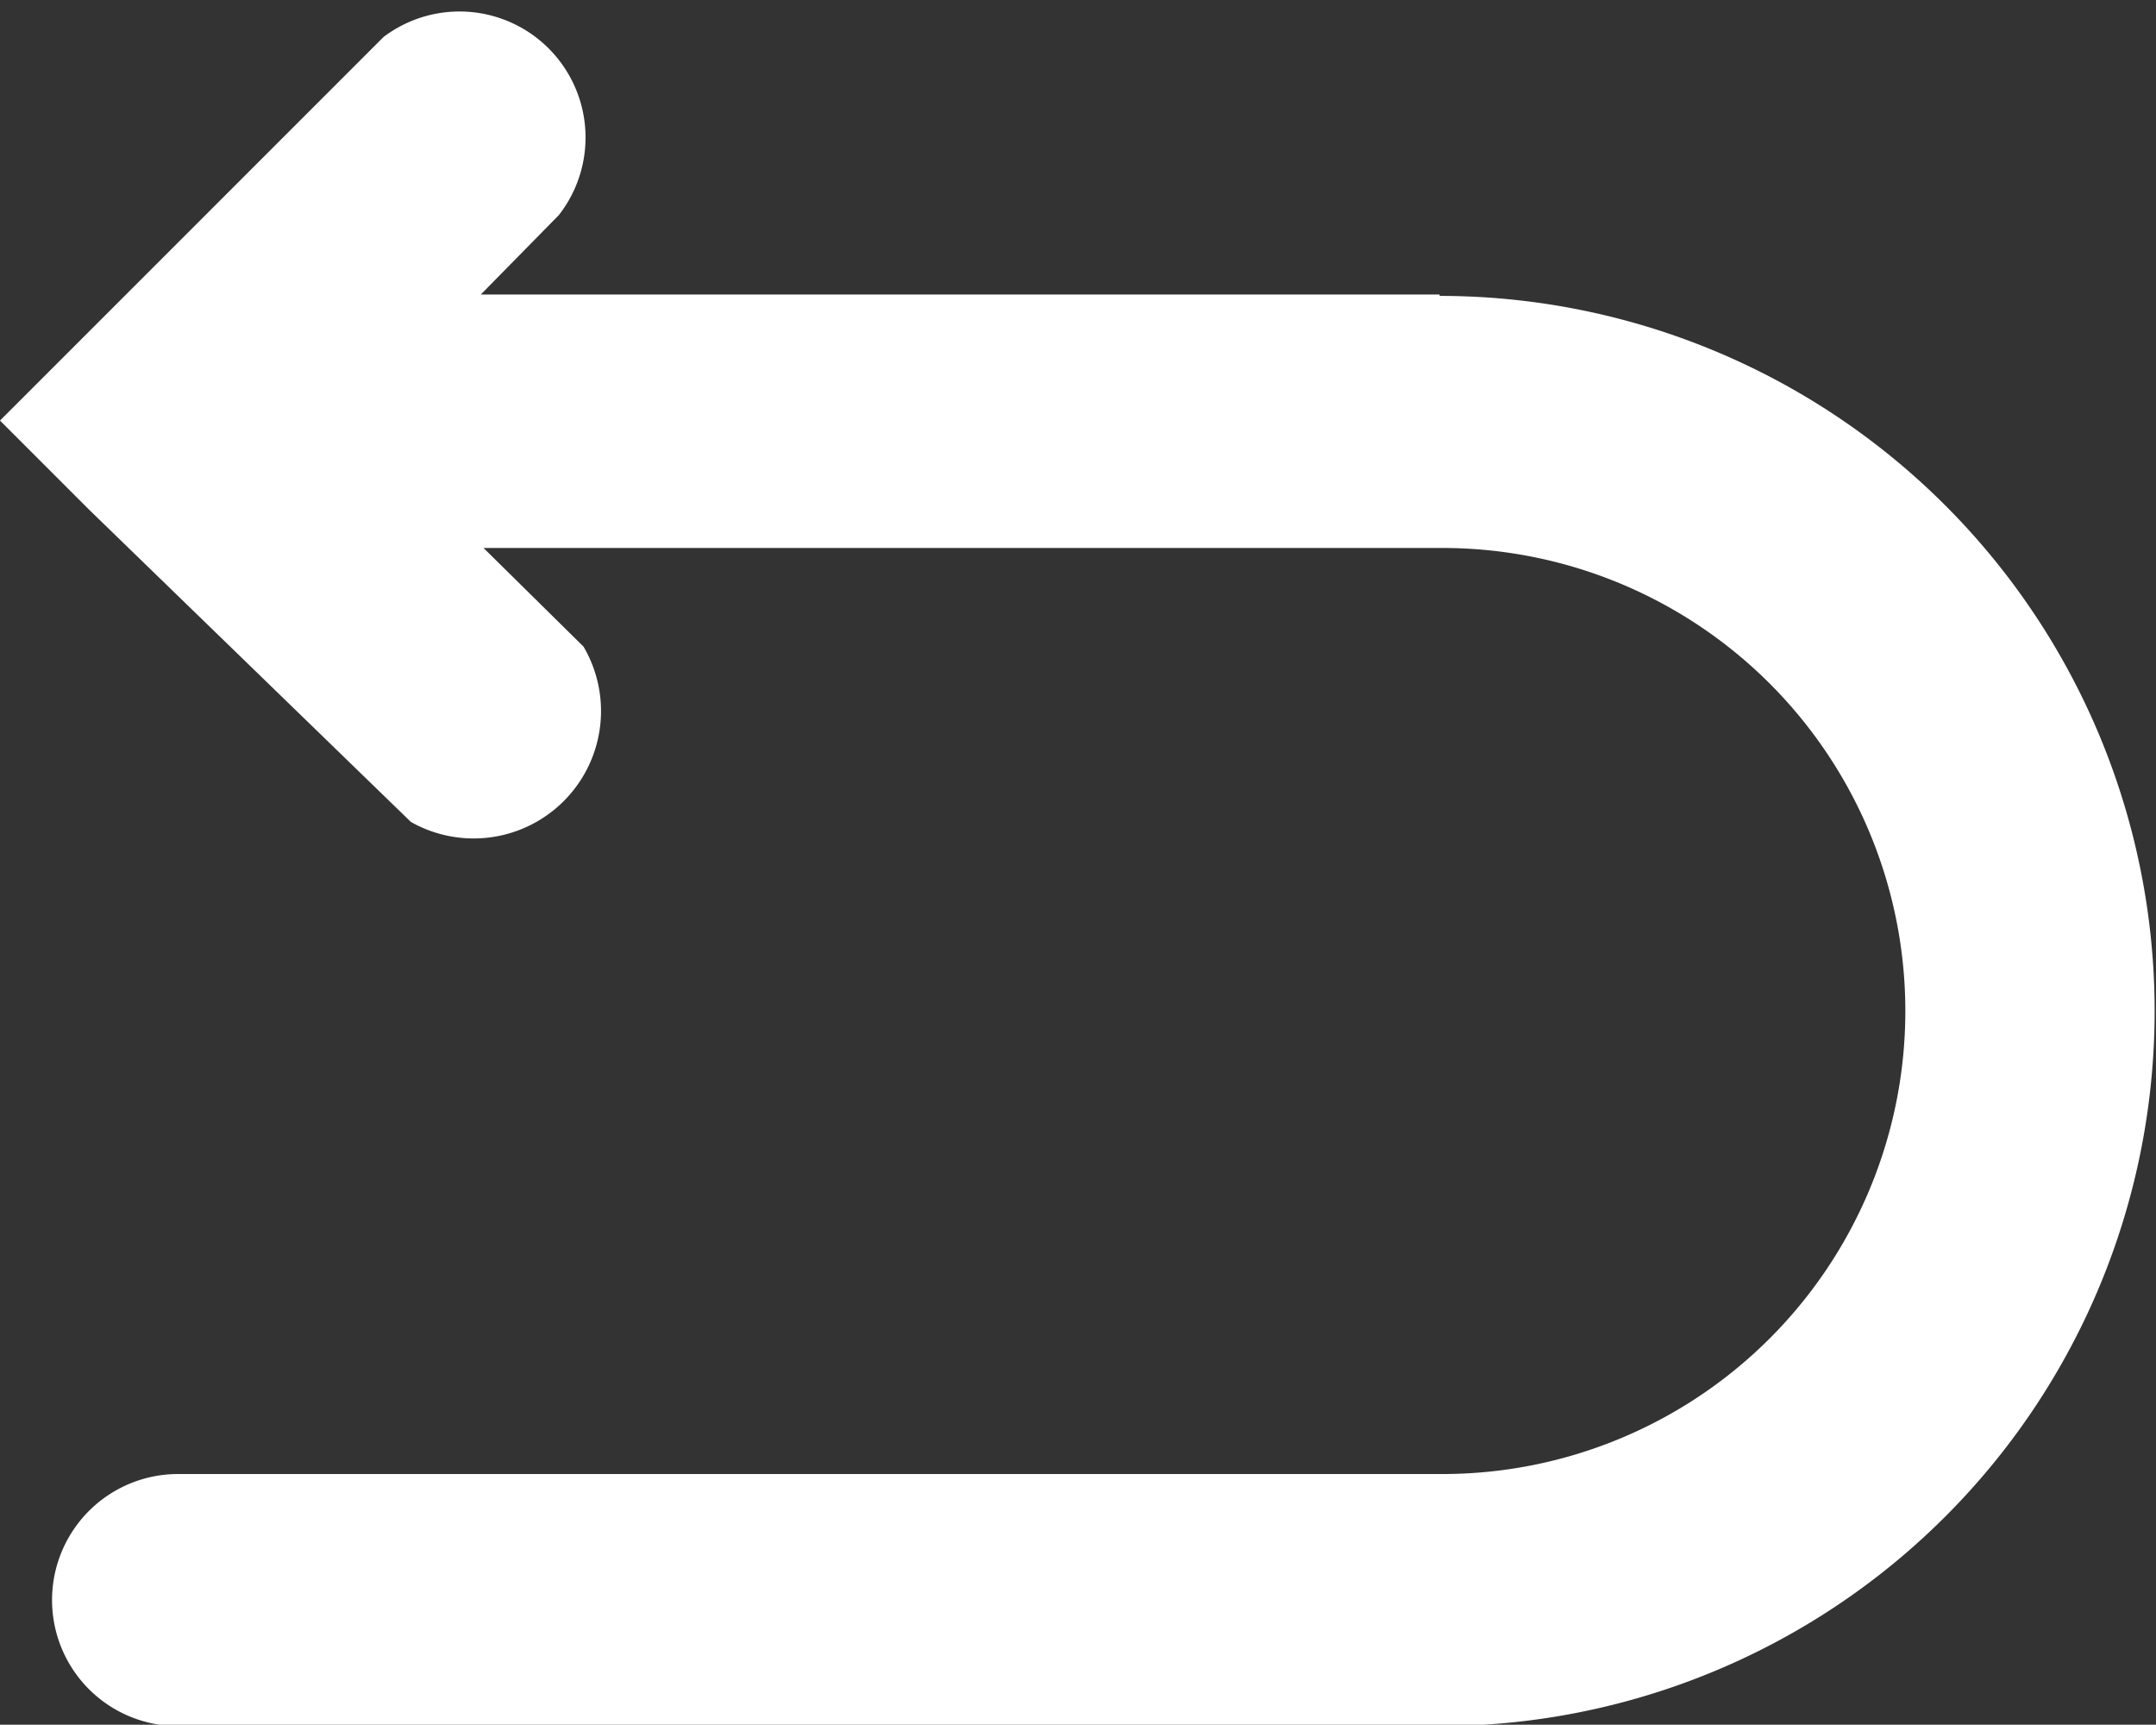
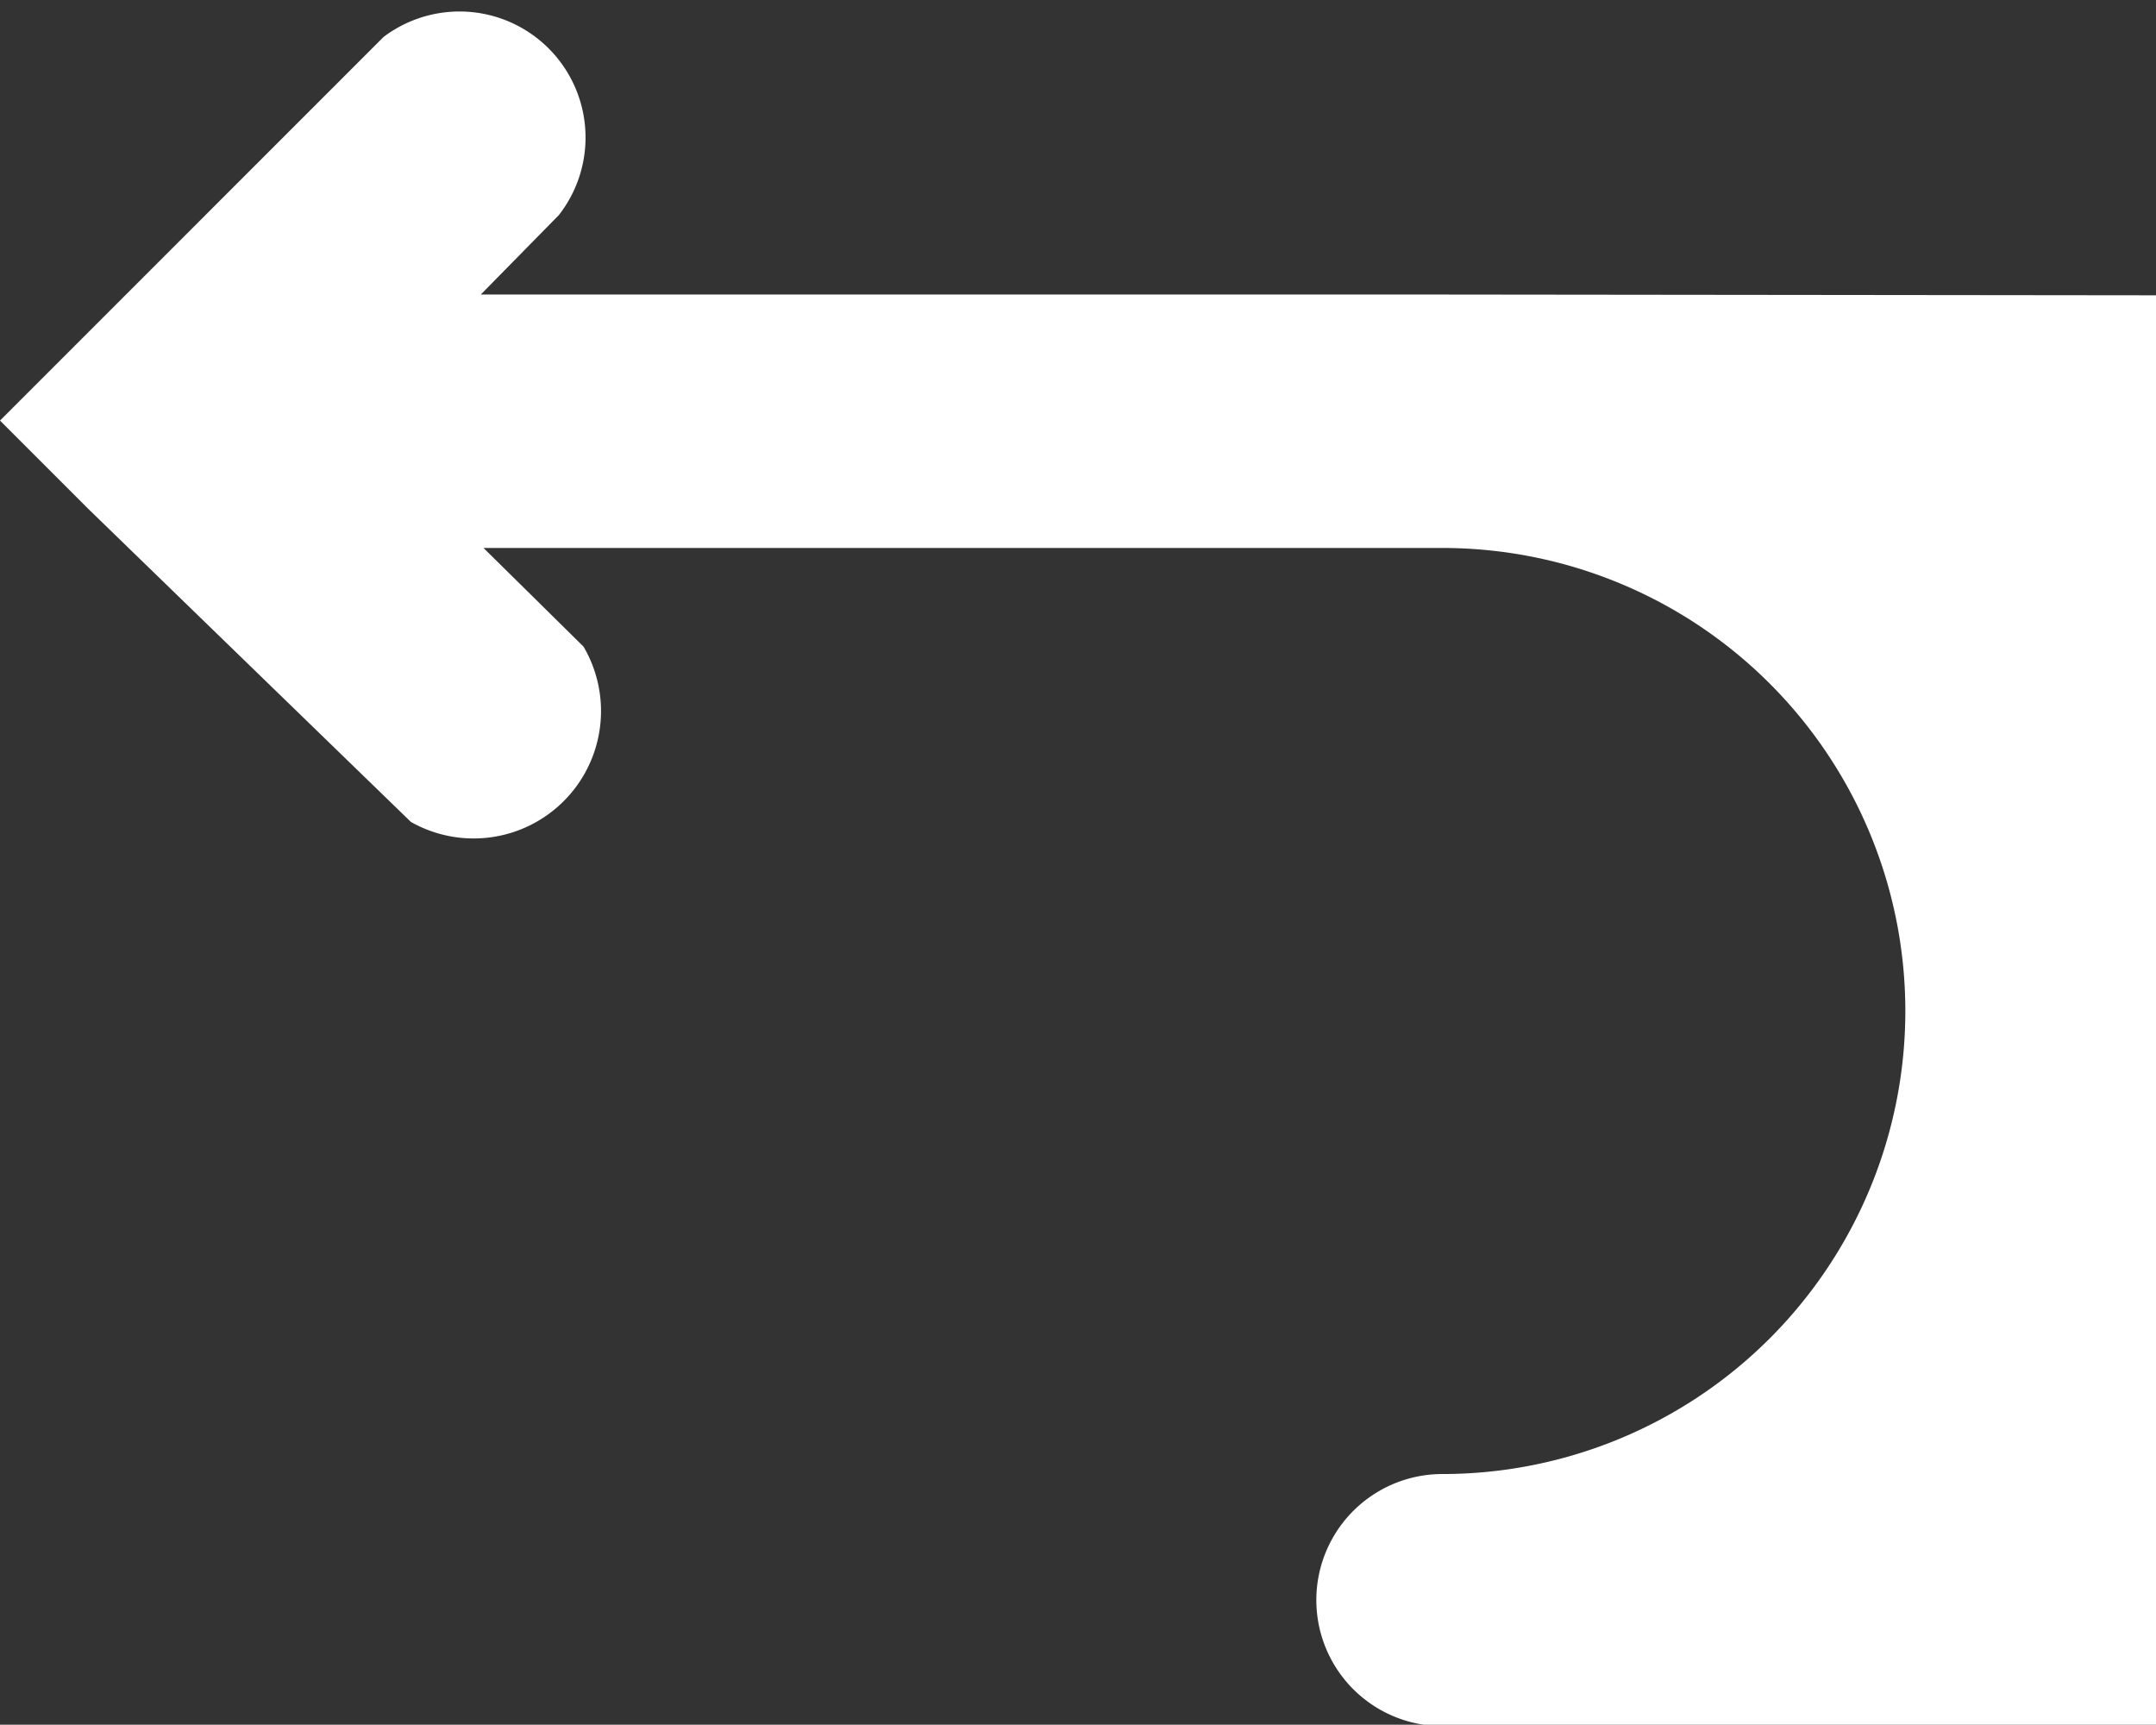
<svg xmlns="http://www.w3.org/2000/svg" viewBox="0 0 15.74 12.59">
  <rect x="0" y="0" width="15.74" height="12.59" fill="#333333" stroke="none" />
  <title>資產 2</title>
  <g id="6865ca6e-9687-4dc0-b845-3cb0f1c3495c" data-name="圖層 2">
    <g id="edc0905c-fd7b-4a03-b4ec-3144c532bf24" data-name="圖層 1">
-       <path d="M10.51,2.15h-7l.57-.58A.92.92,0,0,0,2.8.27L.65,2.42h0L0,3.07l.65.65h0L3,6A.93.93,0,0,0,4.26,4.72L3.53,4h7a3.38,3.38,0,1,1,0,6.76H1.3a.92.92,0,1,0,0,1.84h9.21a5.22,5.22,0,1,0,0-10.44Z" fill="#fff" />
+       <path d="M10.51,2.15h-7l.57-.58A.92.92,0,0,0,2.8.27L.65,2.42h0L0,3.07l.65.65h0L3,6A.93.93,0,0,0,4.26,4.72L3.53,4h7a3.38,3.38,0,1,1,0,6.76a.92.92,0,1,0,0,1.84h9.21a5.22,5.22,0,1,0,0-10.44Z" fill="#fff" />
    </g>
  </g>
</svg>